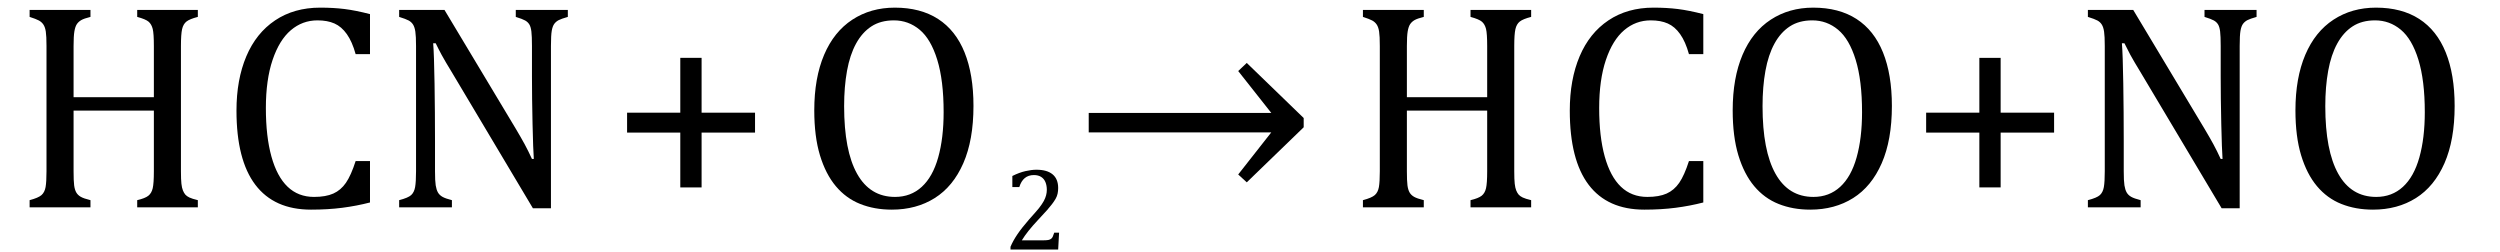
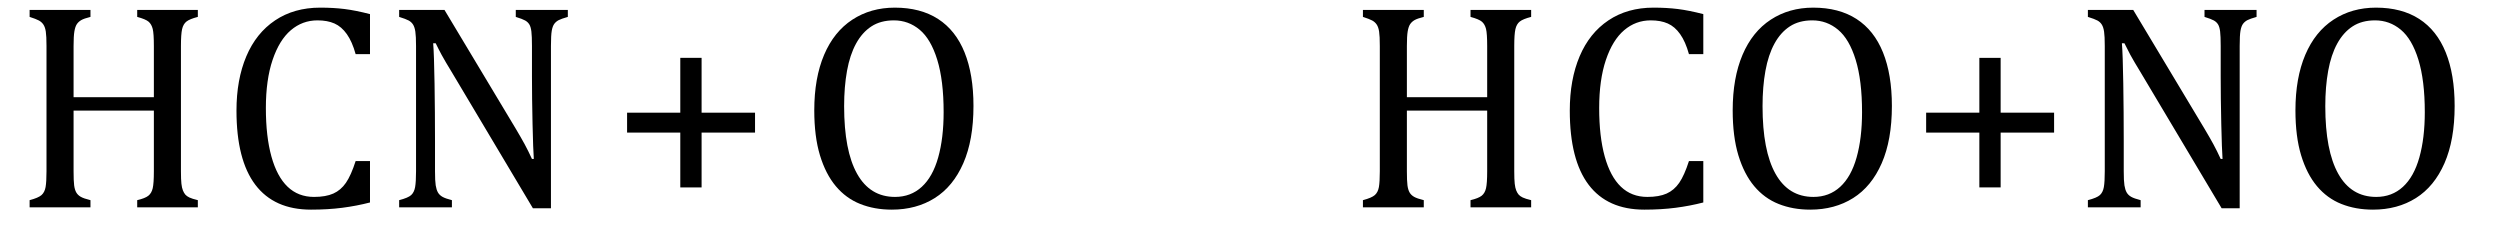
<svg xmlns="http://www.w3.org/2000/svg" stroke-dasharray="none" shape-rendering="auto" font-family="'Dialog'" width="168.813" text-rendering="auto" fill-opacity="1" contentScriptType="text/ecmascript" color-interpolation="auto" color-rendering="auto" preserveAspectRatio="xMidYMid meet" font-size="12" fill="black" stroke="black" image-rendering="auto" stroke-miterlimit="10" zoomAndPan="magnify" version="1.0" stroke-linecap="square" stroke-linejoin="miter" contentStyleType="text/css" font-style="normal" height="17" stroke-width="1" stroke-dashoffset="0" font-weight="normal" stroke-opacity="1" y="-3">
  <defs id="genericDefs" />
  <g>
    <g text-rendering="optimizeLegibility" transform="translate(0.812,14)" color-rendering="optimizeQuality" color-interpolation="linearRGB" image-rendering="optimizeQuality">
      <path d="M11.406 -2.438 Q11.406 -1.875 11.438 -1.594 Q11.469 -1.312 11.539 -1.141 Q11.609 -0.969 11.703 -0.859 Q11.797 -0.75 11.977 -0.664 Q12.156 -0.578 12.547 -0.484 L12.547 0 L8.453 0 L8.453 -0.484 Q8.984 -0.609 9.203 -0.781 Q9.422 -0.953 9.5 -1.289 Q9.578 -1.625 9.578 -2.438 L9.578 -6.531 L4.156 -6.531 L4.156 -2.438 Q4.156 -1.781 4.195 -1.484 Q4.234 -1.188 4.336 -1.008 Q4.438 -0.828 4.641 -0.711 Q4.844 -0.594 5.297 -0.484 L5.297 0 L1.188 0 L1.188 -0.484 Q1.781 -0.641 1.992 -0.828 Q2.203 -1.016 2.266 -1.367 Q2.328 -1.719 2.328 -2.438 L2.328 -10.891 Q2.328 -11.562 2.281 -11.867 Q2.234 -12.172 2.117 -12.344 Q2 -12.516 1.812 -12.617 Q1.625 -12.719 1.188 -12.859 L1.188 -13.328 L5.297 -13.328 L5.297 -12.859 Q4.859 -12.75 4.672 -12.641 Q4.484 -12.531 4.375 -12.367 Q4.266 -12.203 4.211 -11.883 Q4.156 -11.562 4.156 -10.891 L4.156 -7.438 L9.578 -7.438 L9.578 -10.891 Q9.578 -11.734 9.5 -12.047 Q9.422 -12.359 9.227 -12.531 Q9.031 -12.703 8.453 -12.859 L8.453 -13.328 L12.547 -13.328 L12.547 -12.859 Q12 -12.719 11.781 -12.547 Q11.562 -12.375 11.484 -12.031 Q11.406 -11.688 11.406 -10.891 L11.406 -2.438 ZM24.172 -13.047 L24.172 -10.344 L23.203 -10.344 Q22.969 -11.188 22.609 -11.695 Q22.25 -12.203 21.773 -12.414 Q21.297 -12.625 20.625 -12.625 Q19.609 -12.625 18.828 -11.961 Q18.047 -11.297 17.594 -9.953 Q17.141 -8.609 17.141 -6.703 Q17.141 -4.781 17.516 -3.43 Q17.891 -2.078 18.609 -1.391 Q19.328 -0.703 20.391 -0.703 Q21.188 -0.703 21.695 -0.93 Q22.203 -1.156 22.547 -1.656 Q22.891 -2.156 23.203 -3.125 L24.172 -3.125 L24.172 -0.328 Q23.266 -0.094 22.297 0.031 Q21.328 0.156 20.188 0.156 Q17.703 0.156 16.43 -1.523 Q15.156 -3.203 15.156 -6.531 Q15.156 -8.625 15.82 -10.195 Q16.484 -11.766 17.766 -12.625 Q19.047 -13.484 20.812 -13.484 Q21.703 -13.484 22.453 -13.391 Q23.203 -13.297 24.172 -13.047 ZM34.031 -5.281 Q34.375 -4.703 34.617 -4.258 Q34.859 -3.812 35.109 -3.266 L35.234 -3.266 Q35.188 -3.875 35.148 -5.641 Q35.109 -7.406 35.109 -8.844 L35.109 -10.891 Q35.109 -11.562 35.07 -11.875 Q35.031 -12.188 34.93 -12.352 Q34.828 -12.516 34.648 -12.617 Q34.469 -12.719 34.016 -12.859 L34.016 -13.328 L37.531 -13.328 L37.531 -12.859 Q37.094 -12.734 36.914 -12.641 Q36.734 -12.547 36.617 -12.391 Q36.5 -12.234 36.445 -11.922 Q36.391 -11.609 36.391 -10.891 L36.391 0.062 L35.172 0.062 L29.734 -9.062 Q29.219 -9.906 29.008 -10.297 Q28.797 -10.688 28.609 -11.078 L28.438 -11.078 Q28.5 -10.328 28.531 -8.359 Q28.562 -6.391 28.562 -4.438 L28.562 -2.438 Q28.562 -1.781 28.609 -1.484 Q28.656 -1.188 28.758 -1.008 Q28.859 -0.828 29.062 -0.711 Q29.266 -0.594 29.703 -0.484 L29.703 0 L26.141 0 L26.141 -0.484 Q26.75 -0.641 26.953 -0.828 Q27.156 -1.016 27.219 -1.367 Q27.281 -1.719 27.281 -2.438 L27.281 -10.891 Q27.281 -11.562 27.234 -11.867 Q27.188 -12.172 27.078 -12.344 Q26.969 -12.516 26.781 -12.617 Q26.594 -12.719 26.141 -12.859 L26.141 -13.328 L29.203 -13.328 L34.031 -5.281 Z" stroke="none" />
    </g>
    <g text-rendering="optimizeLegibility" transform="translate(41.125,14)" color-rendering="optimizeQuality" color-interpolation="linearRGB" image-rendering="optimizeQuality">
      <path d="M6.25 -5.047 L6.25 -1.344 L4.812 -1.344 L4.812 -5.047 L1.219 -5.047 L1.219 -6.391 L4.812 -6.391 L4.812 -10.094 L6.25 -10.094 L6.25 -6.391 L9.859 -6.391 L9.859 -5.047 L6.25 -5.047 Z" stroke="none" />
    </g>
    <g text-rendering="optimizeLegibility" transform="translate(53.828,14)" color-rendering="optimizeQuality" color-interpolation="linearRGB" image-rendering="optimizeQuality">
      <path d="M6.391 0.156 Q5.219 0.156 4.258 -0.227 Q3.297 -0.609 2.609 -1.43 Q1.922 -2.25 1.539 -3.516 Q1.156 -4.781 1.156 -6.547 Q1.156 -8.734 1.82 -10.297 Q2.484 -11.859 3.727 -12.672 Q4.969 -13.484 6.594 -13.484 Q8.328 -13.484 9.516 -12.719 Q10.703 -11.953 11.305 -10.461 Q11.906 -8.969 11.906 -6.844 Q11.906 -4.547 11.219 -2.977 Q10.531 -1.406 9.289 -0.625 Q8.047 0.156 6.391 0.156 ZM3.172 -6.828 Q3.172 -3.828 4.047 -2.266 Q4.922 -0.703 6.609 -0.703 Q7.672 -0.703 8.414 -1.383 Q9.156 -2.062 9.523 -3.367 Q9.891 -4.672 9.891 -6.422 Q9.891 -8.562 9.461 -9.961 Q9.031 -11.359 8.273 -11.992 Q7.516 -12.625 6.531 -12.625 Q5.641 -12.625 5.016 -12.219 Q4.391 -11.812 3.977 -11.055 Q3.562 -10.297 3.367 -9.219 Q3.172 -8.141 3.172 -6.828 Z" stroke="none" />
    </g>
    <g text-rendering="optimizeLegibility" transform="translate(67.734,16.852)" color-rendering="optimizeQuality" color-interpolation="linearRGB" image-rendering="optimizeQuality">
-       <path d="M2.75 -0.625 Q2.938 -0.625 3.055 -0.648 Q3.172 -0.672 3.242 -0.727 Q3.312 -0.781 3.352 -0.867 Q3.391 -0.953 3.453 -1.141 L3.781 -1.141 L3.719 0 L0.5 0 L0.5 -0.188 Q0.672 -0.594 0.961 -1.023 Q1.25 -1.453 1.766 -2.047 Q2.219 -2.547 2.422 -2.797 Q2.641 -3.078 2.75 -3.281 Q2.859 -3.484 2.906 -3.672 Q2.953 -3.859 2.953 -4.031 Q2.953 -4.328 2.859 -4.555 Q2.766 -4.781 2.57 -4.906 Q2.375 -5.031 2.078 -5.031 Q1.344 -5.031 1.094 -4.219 L0.625 -4.219 L0.625 -4.969 Q1.094 -5.203 1.508 -5.297 Q1.922 -5.391 2.25 -5.391 Q2.969 -5.391 3.344 -5.078 Q3.719 -4.766 3.719 -4.156 Q3.719 -3.953 3.68 -3.773 Q3.641 -3.594 3.547 -3.43 Q3.453 -3.266 3.305 -3.07 Q3.156 -2.875 2.977 -2.672 Q2.797 -2.469 2.359 -2 Q1.625 -1.219 1.266 -0.625 L2.75 -0.625 Z" stroke="none" />
-     </g>
+       </g>
    <g text-rendering="optimizeLegibility" transform="translate(72.391,14)" color-rendering="optimizeQuality" color-interpolation="linearRGB" image-rendering="optimizeQuality">
-       <path d="M1.125 -6.375 L13.453 -6.375 L11.219 -9.203 L11.797 -9.75 L15.641 -6.031 L15.641 -5.406 L11.797 -1.688 L11.219 -2.219 L13.453 -5.062 L1.125 -5.062 L1.125 -6.375 Z" stroke="none" />
-     </g>
+       </g>
    <g text-rendering="optimizeLegibility" transform="translate(90.844,14)" color-rendering="optimizeQuality" color-interpolation="linearRGB" image-rendering="optimizeQuality">
      <path d="M11.406 -2.438 Q11.406 -1.875 11.438 -1.594 Q11.469 -1.312 11.539 -1.141 Q11.609 -0.969 11.703 -0.859 Q11.797 -0.75 11.977 -0.664 Q12.156 -0.578 12.547 -0.484 L12.547 0 L8.453 0 L8.453 -0.484 Q8.984 -0.609 9.203 -0.781 Q9.422 -0.953 9.5 -1.289 Q9.578 -1.625 9.578 -2.438 L9.578 -6.531 L4.156 -6.531 L4.156 -2.438 Q4.156 -1.781 4.195 -1.484 Q4.234 -1.188 4.336 -1.008 Q4.438 -0.828 4.641 -0.711 Q4.844 -0.594 5.297 -0.484 L5.297 0 L1.188 0 L1.188 -0.484 Q1.781 -0.641 1.992 -0.828 Q2.203 -1.016 2.266 -1.367 Q2.328 -1.719 2.328 -2.438 L2.328 -10.891 Q2.328 -11.562 2.281 -11.867 Q2.234 -12.172 2.117 -12.344 Q2 -12.516 1.812 -12.617 Q1.625 -12.719 1.188 -12.859 L1.188 -13.328 L5.297 -13.328 L5.297 -12.859 Q4.859 -12.75 4.672 -12.641 Q4.484 -12.531 4.375 -12.367 Q4.266 -12.203 4.211 -11.883 Q4.156 -11.562 4.156 -10.891 L4.156 -7.438 L9.578 -7.438 L9.578 -10.891 Q9.578 -11.734 9.5 -12.047 Q9.422 -12.359 9.227 -12.531 Q9.031 -12.703 8.453 -12.859 L8.453 -13.328 L12.547 -13.328 L12.547 -12.859 Q12 -12.719 11.781 -12.547 Q11.562 -12.375 11.484 -12.031 Q11.406 -11.688 11.406 -10.891 L11.406 -2.438 ZM24.172 -13.047 L24.172 -10.344 L23.203 -10.344 Q22.969 -11.188 22.609 -11.695 Q22.25 -12.203 21.773 -12.414 Q21.297 -12.625 20.625 -12.625 Q19.609 -12.625 18.828 -11.961 Q18.047 -11.297 17.594 -9.953 Q17.141 -8.609 17.141 -6.703 Q17.141 -4.781 17.516 -3.43 Q17.891 -2.078 18.609 -1.391 Q19.328 -0.703 20.391 -0.703 Q21.188 -0.703 21.695 -0.93 Q22.203 -1.156 22.547 -1.656 Q22.891 -2.156 23.203 -3.125 L24.172 -3.125 L24.172 -0.328 Q23.266 -0.094 22.297 0.031 Q21.328 0.156 20.188 0.156 Q17.703 0.156 16.43 -1.523 Q15.156 -3.203 15.156 -6.531 Q15.156 -8.625 15.82 -10.195 Q16.484 -11.766 17.766 -12.625 Q19.047 -13.484 20.812 -13.484 Q21.703 -13.484 22.453 -13.391 Q23.203 -13.297 24.172 -13.047 ZM31.391 0.156 Q30.219 0.156 29.258 -0.227 Q28.297 -0.609 27.609 -1.43 Q26.922 -2.25 26.539 -3.516 Q26.156 -4.781 26.156 -6.547 Q26.156 -8.734 26.82 -10.297 Q27.484 -11.859 28.727 -12.672 Q29.969 -13.484 31.594 -13.484 Q33.328 -13.484 34.516 -12.719 Q35.703 -11.953 36.305 -10.461 Q36.906 -8.969 36.906 -6.844 Q36.906 -4.547 36.219 -2.977 Q35.531 -1.406 34.289 -0.625 Q33.047 0.156 31.391 0.156 ZM28.172 -6.828 Q28.172 -3.828 29.047 -2.266 Q29.922 -0.703 31.609 -0.703 Q32.672 -0.703 33.414 -1.383 Q34.156 -2.062 34.523 -3.367 Q34.891 -4.672 34.891 -6.422 Q34.891 -8.562 34.461 -9.961 Q34.031 -11.359 33.273 -11.992 Q32.516 -12.625 31.531 -12.625 Q30.641 -12.625 30.016 -12.219 Q29.391 -11.812 28.977 -11.055 Q28.562 -10.297 28.367 -9.219 Q28.172 -8.141 28.172 -6.828 ZM44.25 -5.047 L44.25 -1.344 L42.812 -1.344 L42.812 -5.047 L39.219 -5.047 L39.219 -6.391 L42.812 -6.391 L42.812 -10.094 L44.25 -10.094 L44.25 -6.391 L47.859 -6.391 L47.859 -5.047 L44.25 -5.047 ZM58.031 -5.281 Q58.375 -4.703 58.617 -4.258 Q58.859 -3.812 59.109 -3.266 L59.234 -3.266 Q59.188 -3.875 59.148 -5.641 Q59.109 -7.406 59.109 -8.844 L59.109 -10.891 Q59.109 -11.562 59.07 -11.875 Q59.031 -12.188 58.93 -12.352 Q58.828 -12.516 58.648 -12.617 Q58.469 -12.719 58.016 -12.859 L58.016 -13.328 L61.531 -13.328 L61.531 -12.859 Q61.094 -12.734 60.914 -12.641 Q60.734 -12.547 60.617 -12.391 Q60.5 -12.234 60.445 -11.922 Q60.391 -11.609 60.391 -10.891 L60.391 0.062 L59.172 0.062 L53.734 -9.062 Q53.219 -9.906 53.008 -10.297 Q52.797 -10.688 52.609 -11.078 L52.438 -11.078 Q52.5 -10.328 52.531 -8.359 Q52.562 -6.391 52.562 -4.438 L52.562 -2.438 Q52.562 -1.781 52.609 -1.484 Q52.656 -1.188 52.758 -1.008 Q52.859 -0.828 53.062 -0.711 Q53.266 -0.594 53.703 -0.484 L53.703 0 L50.141 0 L50.141 -0.484 Q50.75 -0.641 50.953 -0.828 Q51.156 -1.016 51.219 -1.367 Q51.281 -1.719 51.281 -2.438 L51.281 -10.891 Q51.281 -11.562 51.234 -11.867 Q51.188 -12.172 51.078 -12.344 Q50.969 -12.516 50.781 -12.617 Q50.594 -12.719 50.141 -12.859 L50.141 -13.328 L53.203 -13.328 L58.031 -5.281 ZM69.391 0.156 Q68.219 0.156 67.258 -0.227 Q66.297 -0.609 65.609 -1.43 Q64.922 -2.25 64.539 -3.516 Q64.156 -4.781 64.156 -6.547 Q64.156 -8.734 64.82 -10.297 Q65.484 -11.859 66.727 -12.672 Q67.969 -13.484 69.594 -13.484 Q71.328 -13.484 72.516 -12.719 Q73.703 -11.953 74.305 -10.461 Q74.906 -8.969 74.906 -6.844 Q74.906 -4.547 74.219 -2.977 Q73.531 -1.406 72.289 -0.625 Q71.047 0.156 69.391 0.156 ZM66.172 -6.828 Q66.172 -3.828 67.047 -2.266 Q67.922 -0.703 69.609 -0.703 Q70.672 -0.703 71.414 -1.383 Q72.156 -2.062 72.523 -3.367 Q72.891 -4.672 72.891 -6.422 Q72.891 -8.562 72.461 -9.961 Q72.031 -11.359 71.273 -11.992 Q70.516 -12.625 69.531 -12.625 Q68.641 -12.625 68.016 -12.219 Q67.391 -11.812 66.977 -11.055 Q66.562 -10.297 66.367 -9.219 Q66.172 -8.141 66.172 -6.828 Z" stroke="none" />
    </g>
  </g>
</svg>